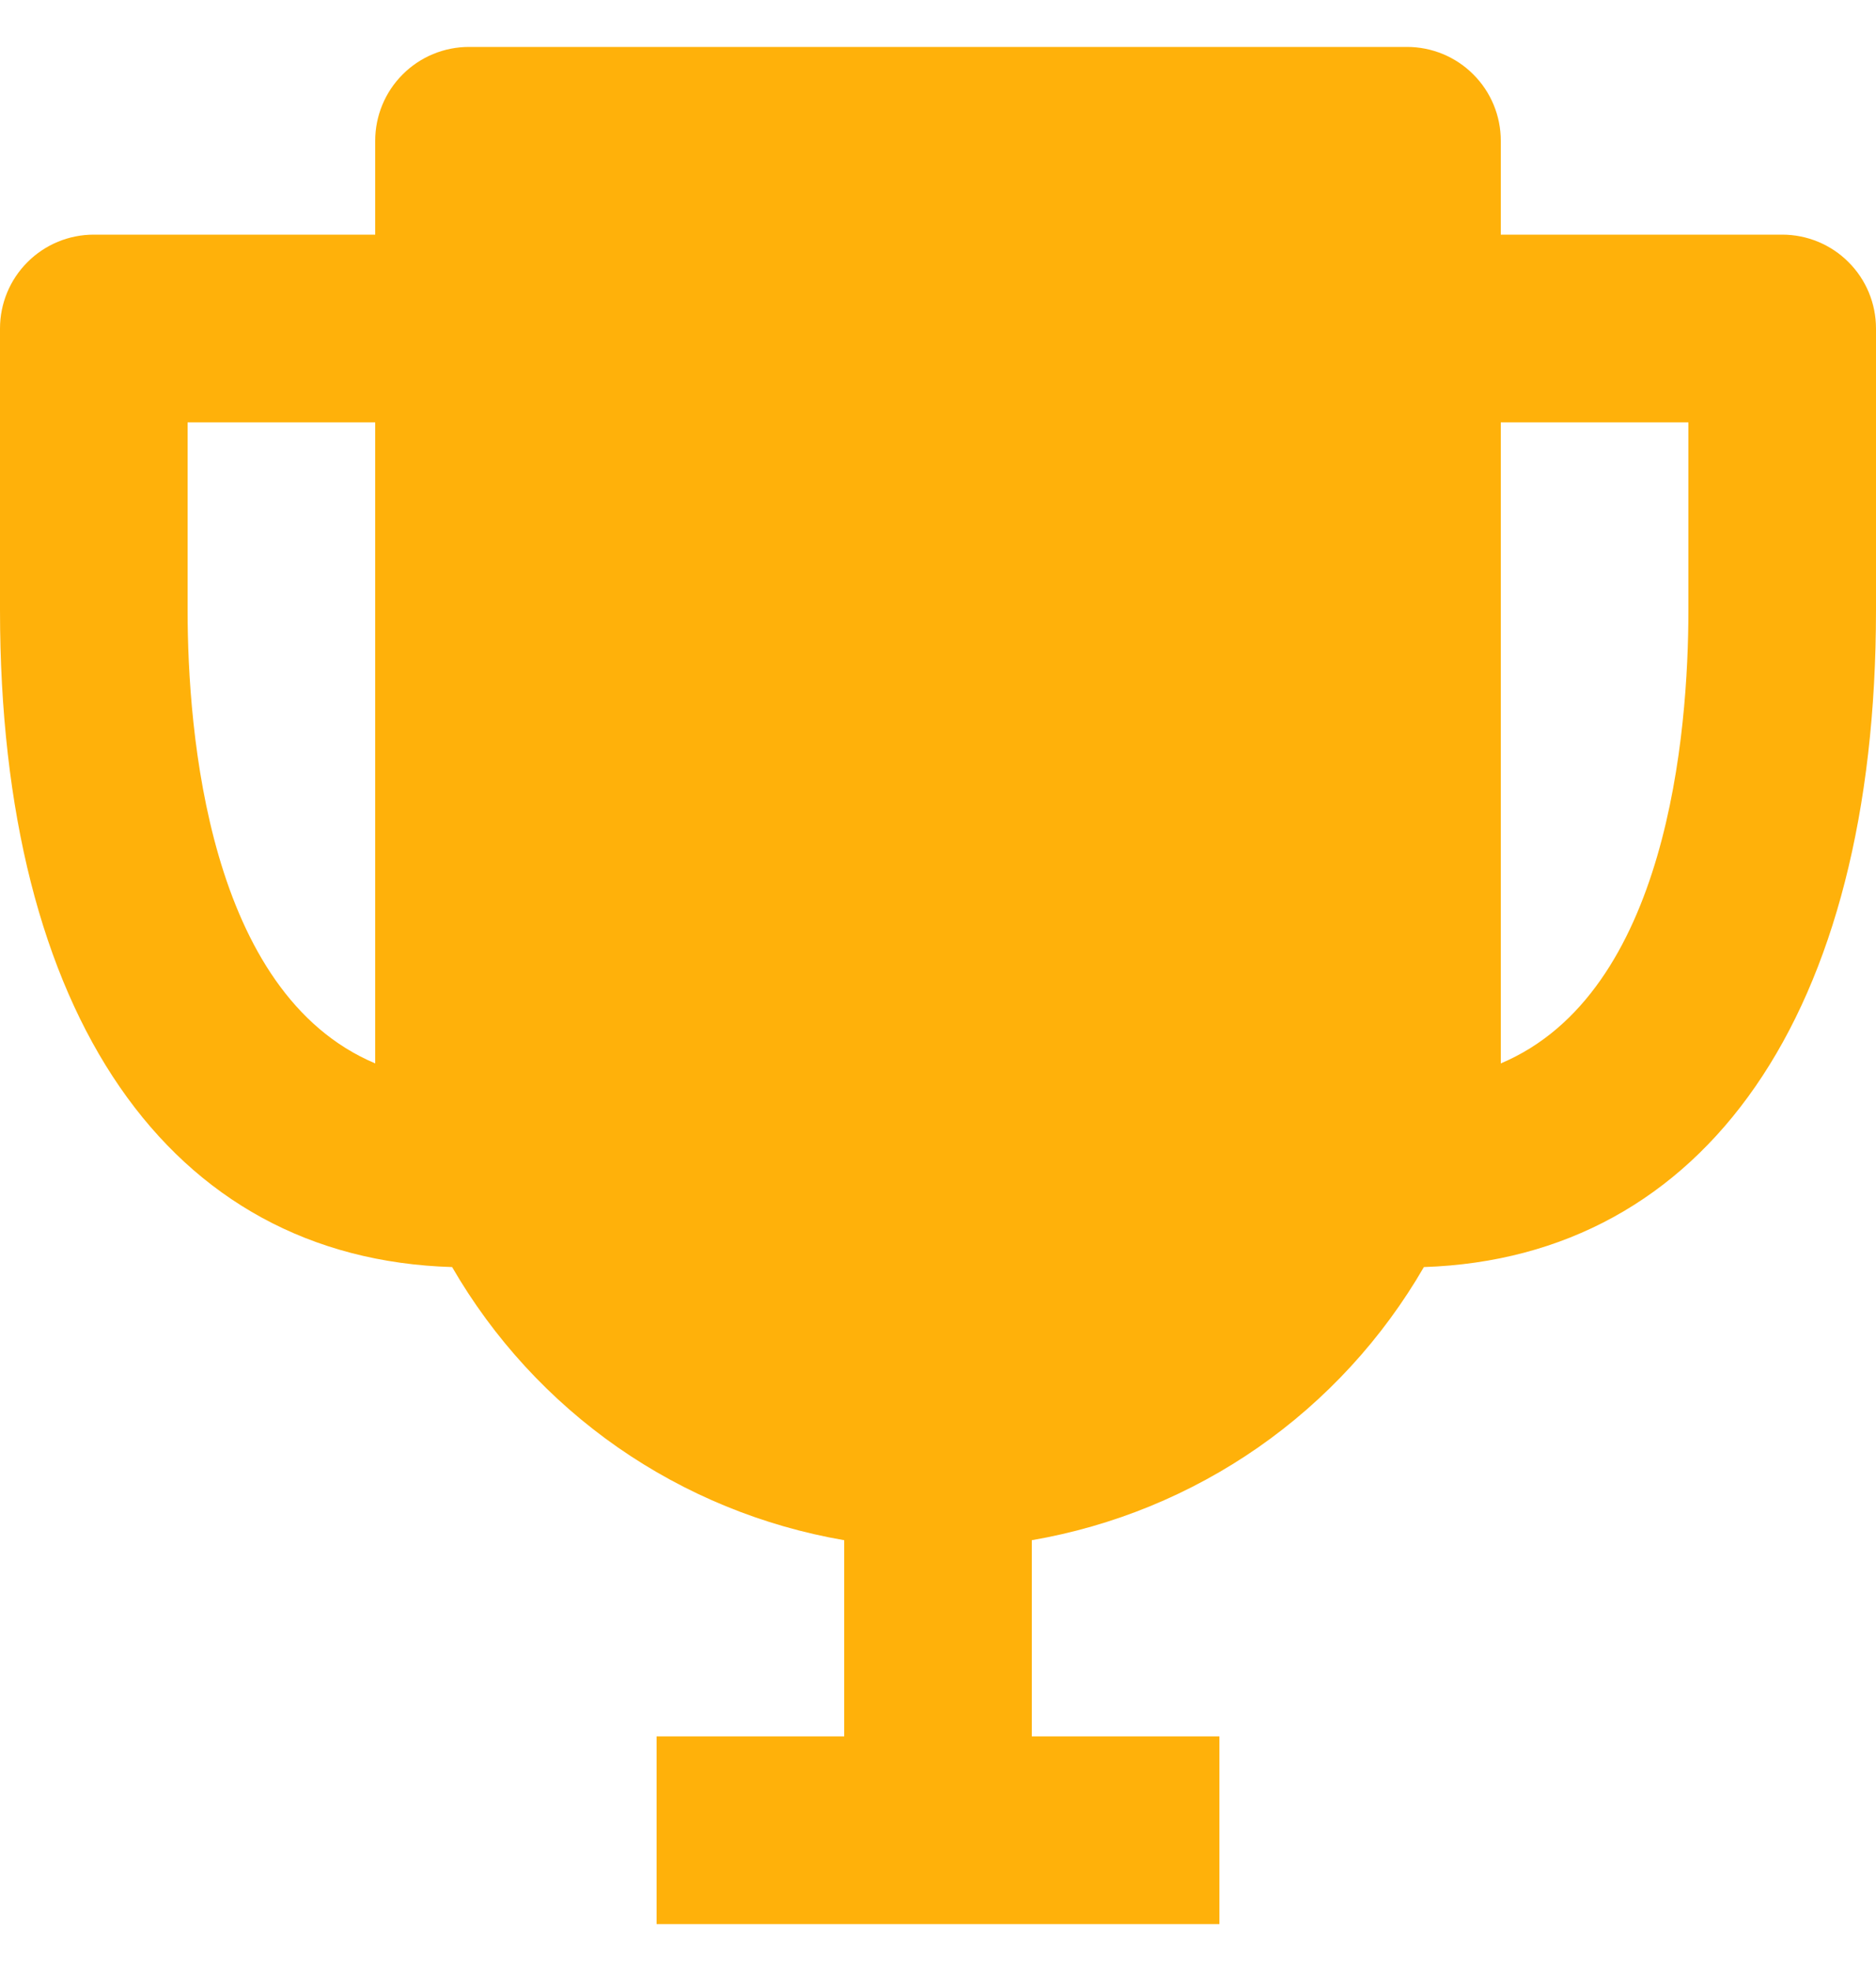
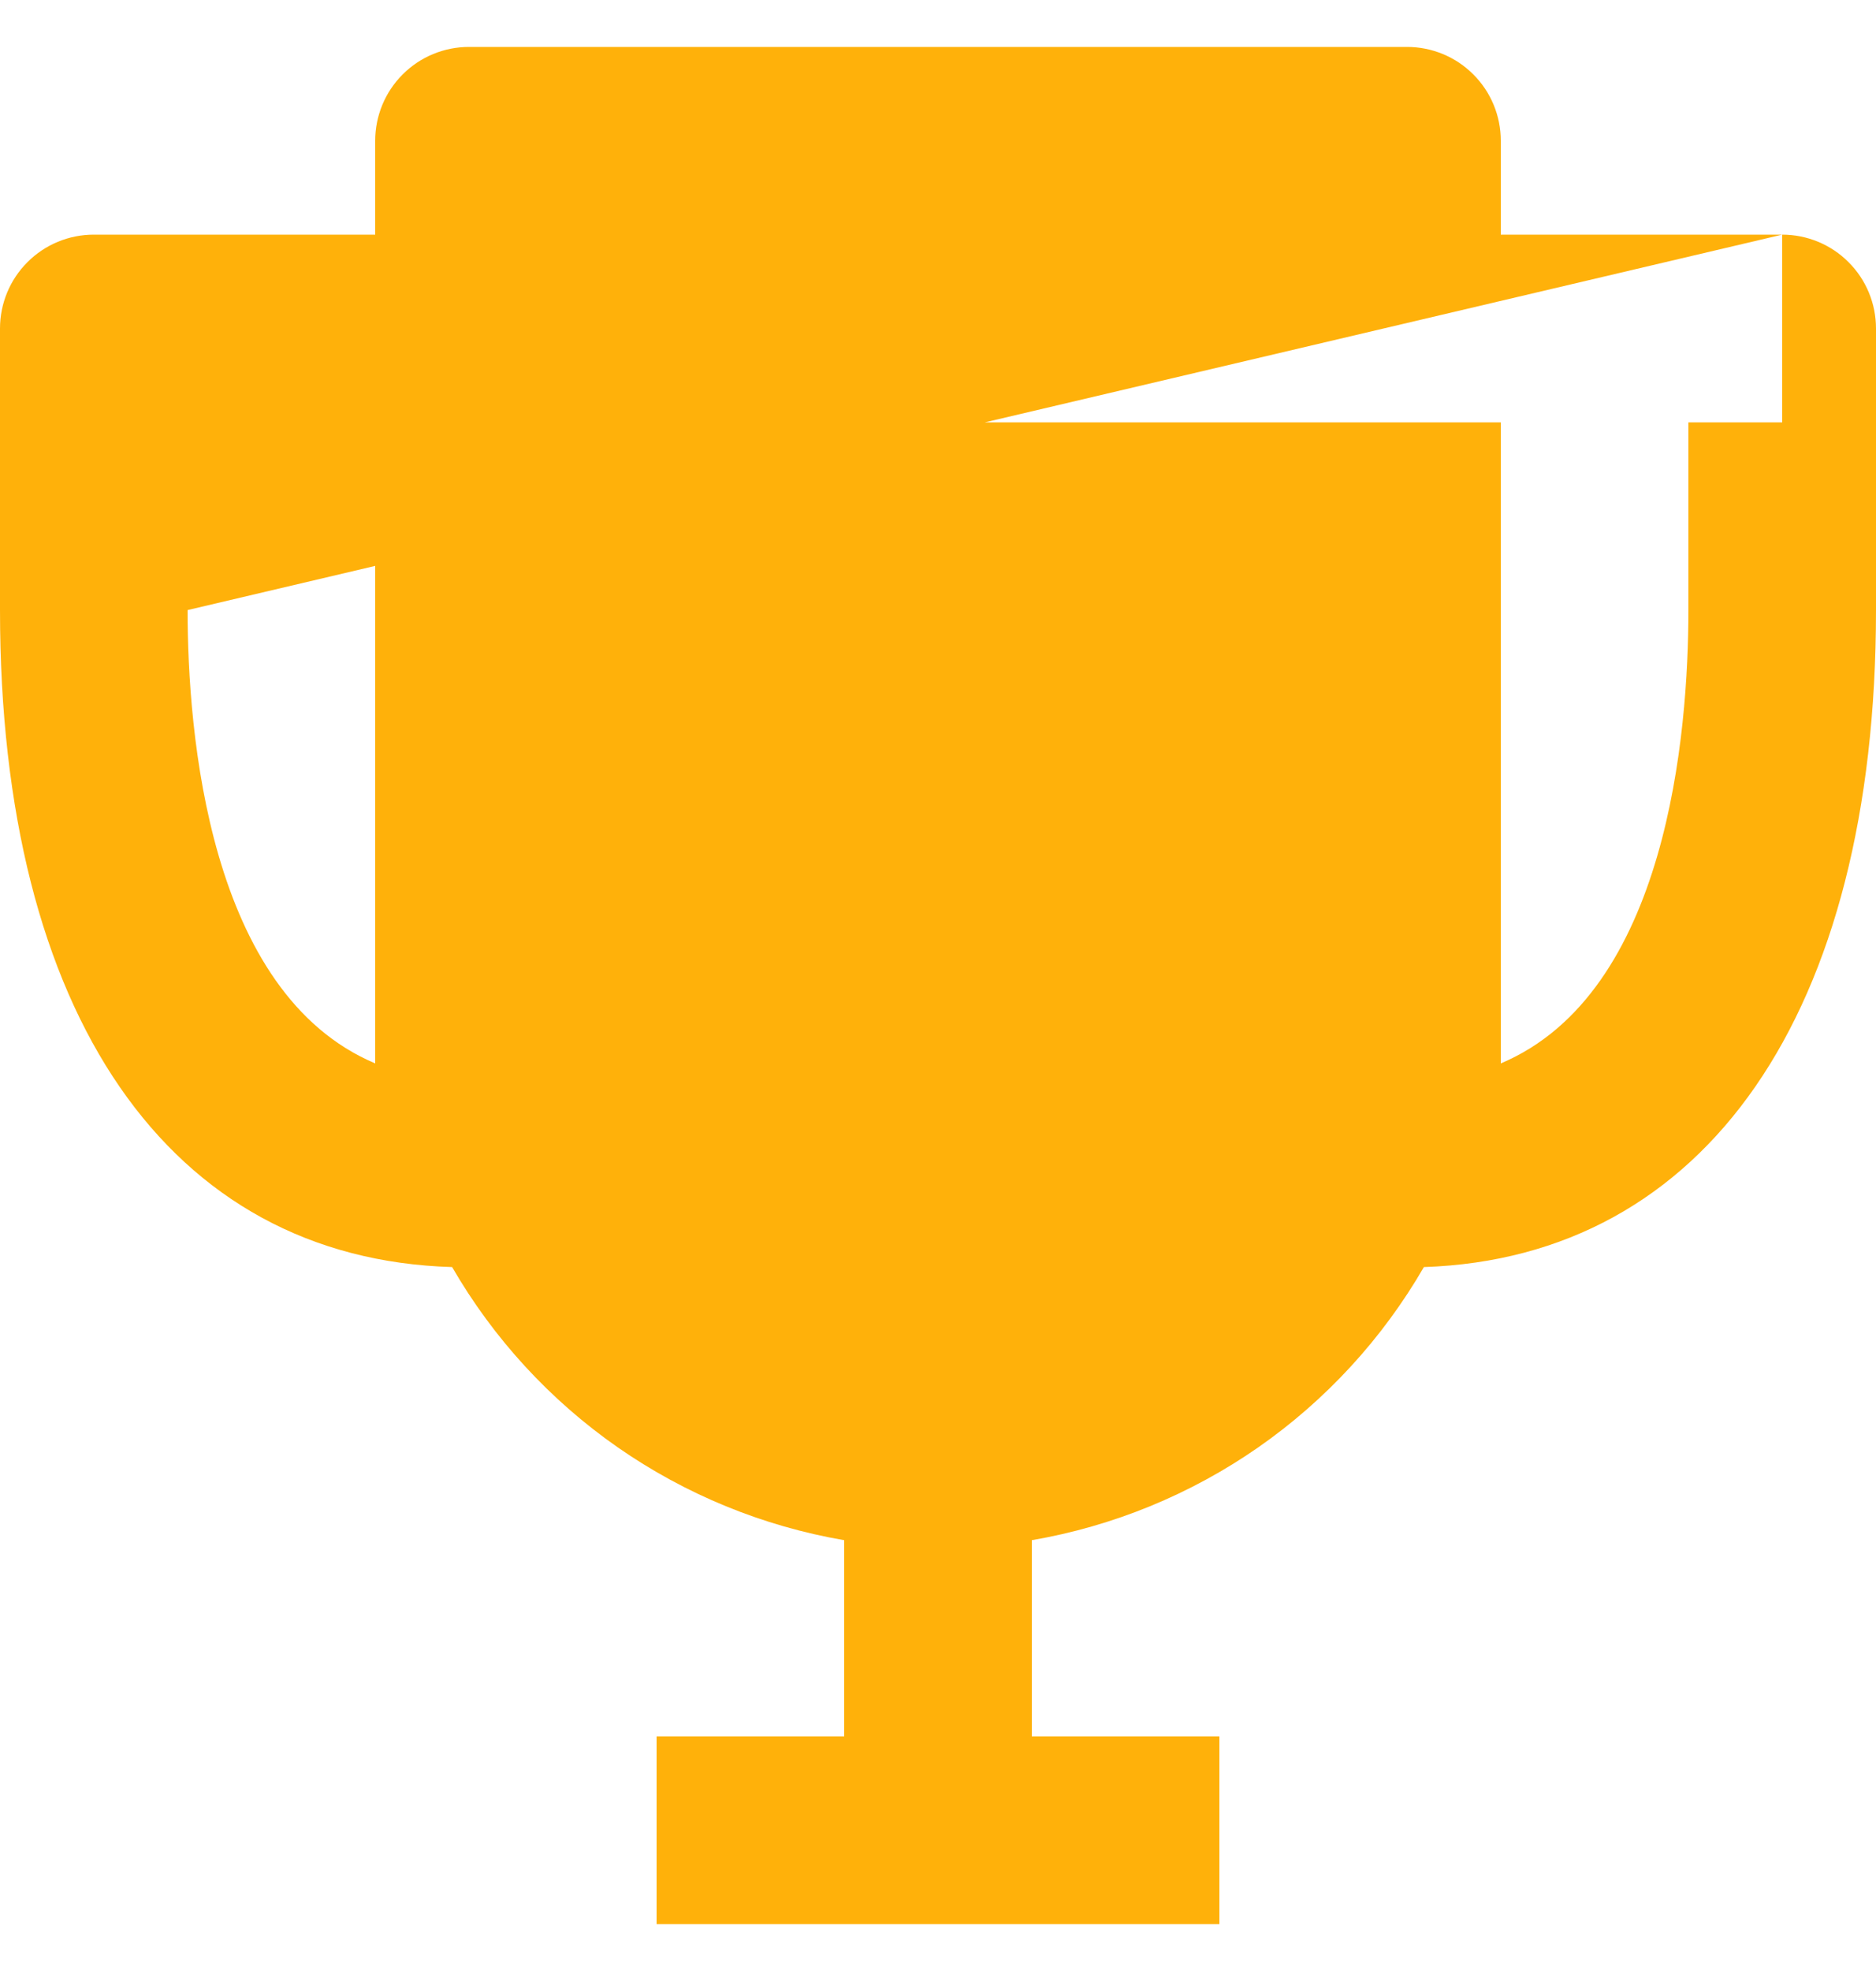
<svg xmlns="http://www.w3.org/2000/svg" width="20" height="21" viewBox="0 0 20 21" fill="none">
-   <path d="M19 2.5H16V1.5C16 1.235 15.895 0.98 15.707 0.793C15.52 0.605 15.265 0.5 15 0.5H5C4.735 0.5 4.48 0.605 4.293 0.793C4.105 0.98 4 1.235 4 1.5V2.5H1C0.735 2.5 0.48 2.605 0.293 2.793C0.105 2.98 0 3.235 0 3.5V6.5C0 10.81 1.8 13.41 4.82 13.5C5.261 14.262 5.864 14.918 6.586 15.421C7.308 15.923 8.132 16.261 9 16.41V18.5H7V20.5H13V18.5H11V16.41C11.867 16.261 12.692 15.923 13.414 15.421C14.136 14.918 14.739 14.262 15.18 13.5C18.18 13.4 20 10.8 20 6.5V3.5C20 3.235 19.895 2.98 19.707 2.793C19.52 2.605 19.265 2.5 19 2.5ZM2 6.5V4.5H4V11.33C2.22 10.58 2 7.8 2 6.5ZM16 11.33V4.5H18V6.5C18 7.8 17.78 10.58 16 11.33Z" fill="#FFB10A" />
+   <path d="M19 2.5H16V1.5C16 1.235 15.895 0.98 15.707 0.793C15.52 0.605 15.265 0.5 15 0.5H5C4.735 0.5 4.48 0.605 4.293 0.793C4.105 0.98 4 1.235 4 1.5V2.5H1C0.735 2.5 0.48 2.605 0.293 2.793C0.105 2.98 0 3.235 0 3.5V6.5C0 10.81 1.8 13.41 4.82 13.5C5.261 14.262 5.864 14.918 6.586 15.421C7.308 15.923 8.132 16.261 9 16.41V18.5H7V20.5H13V18.5H11V16.41C11.867 16.261 12.692 15.923 13.414 15.421C14.136 14.918 14.739 14.262 15.18 13.5C18.18 13.4 20 10.8 20 6.5V3.5C20 3.235 19.895 2.98 19.707 2.793C19.52 2.605 19.265 2.5 19 2.5ZV4.5H4V11.33C2.22 10.58 2 7.8 2 6.5ZM16 11.33V4.5H18V6.5C18 7.8 17.78 10.58 16 11.33Z" fill="#FFB10A" />
</svg>